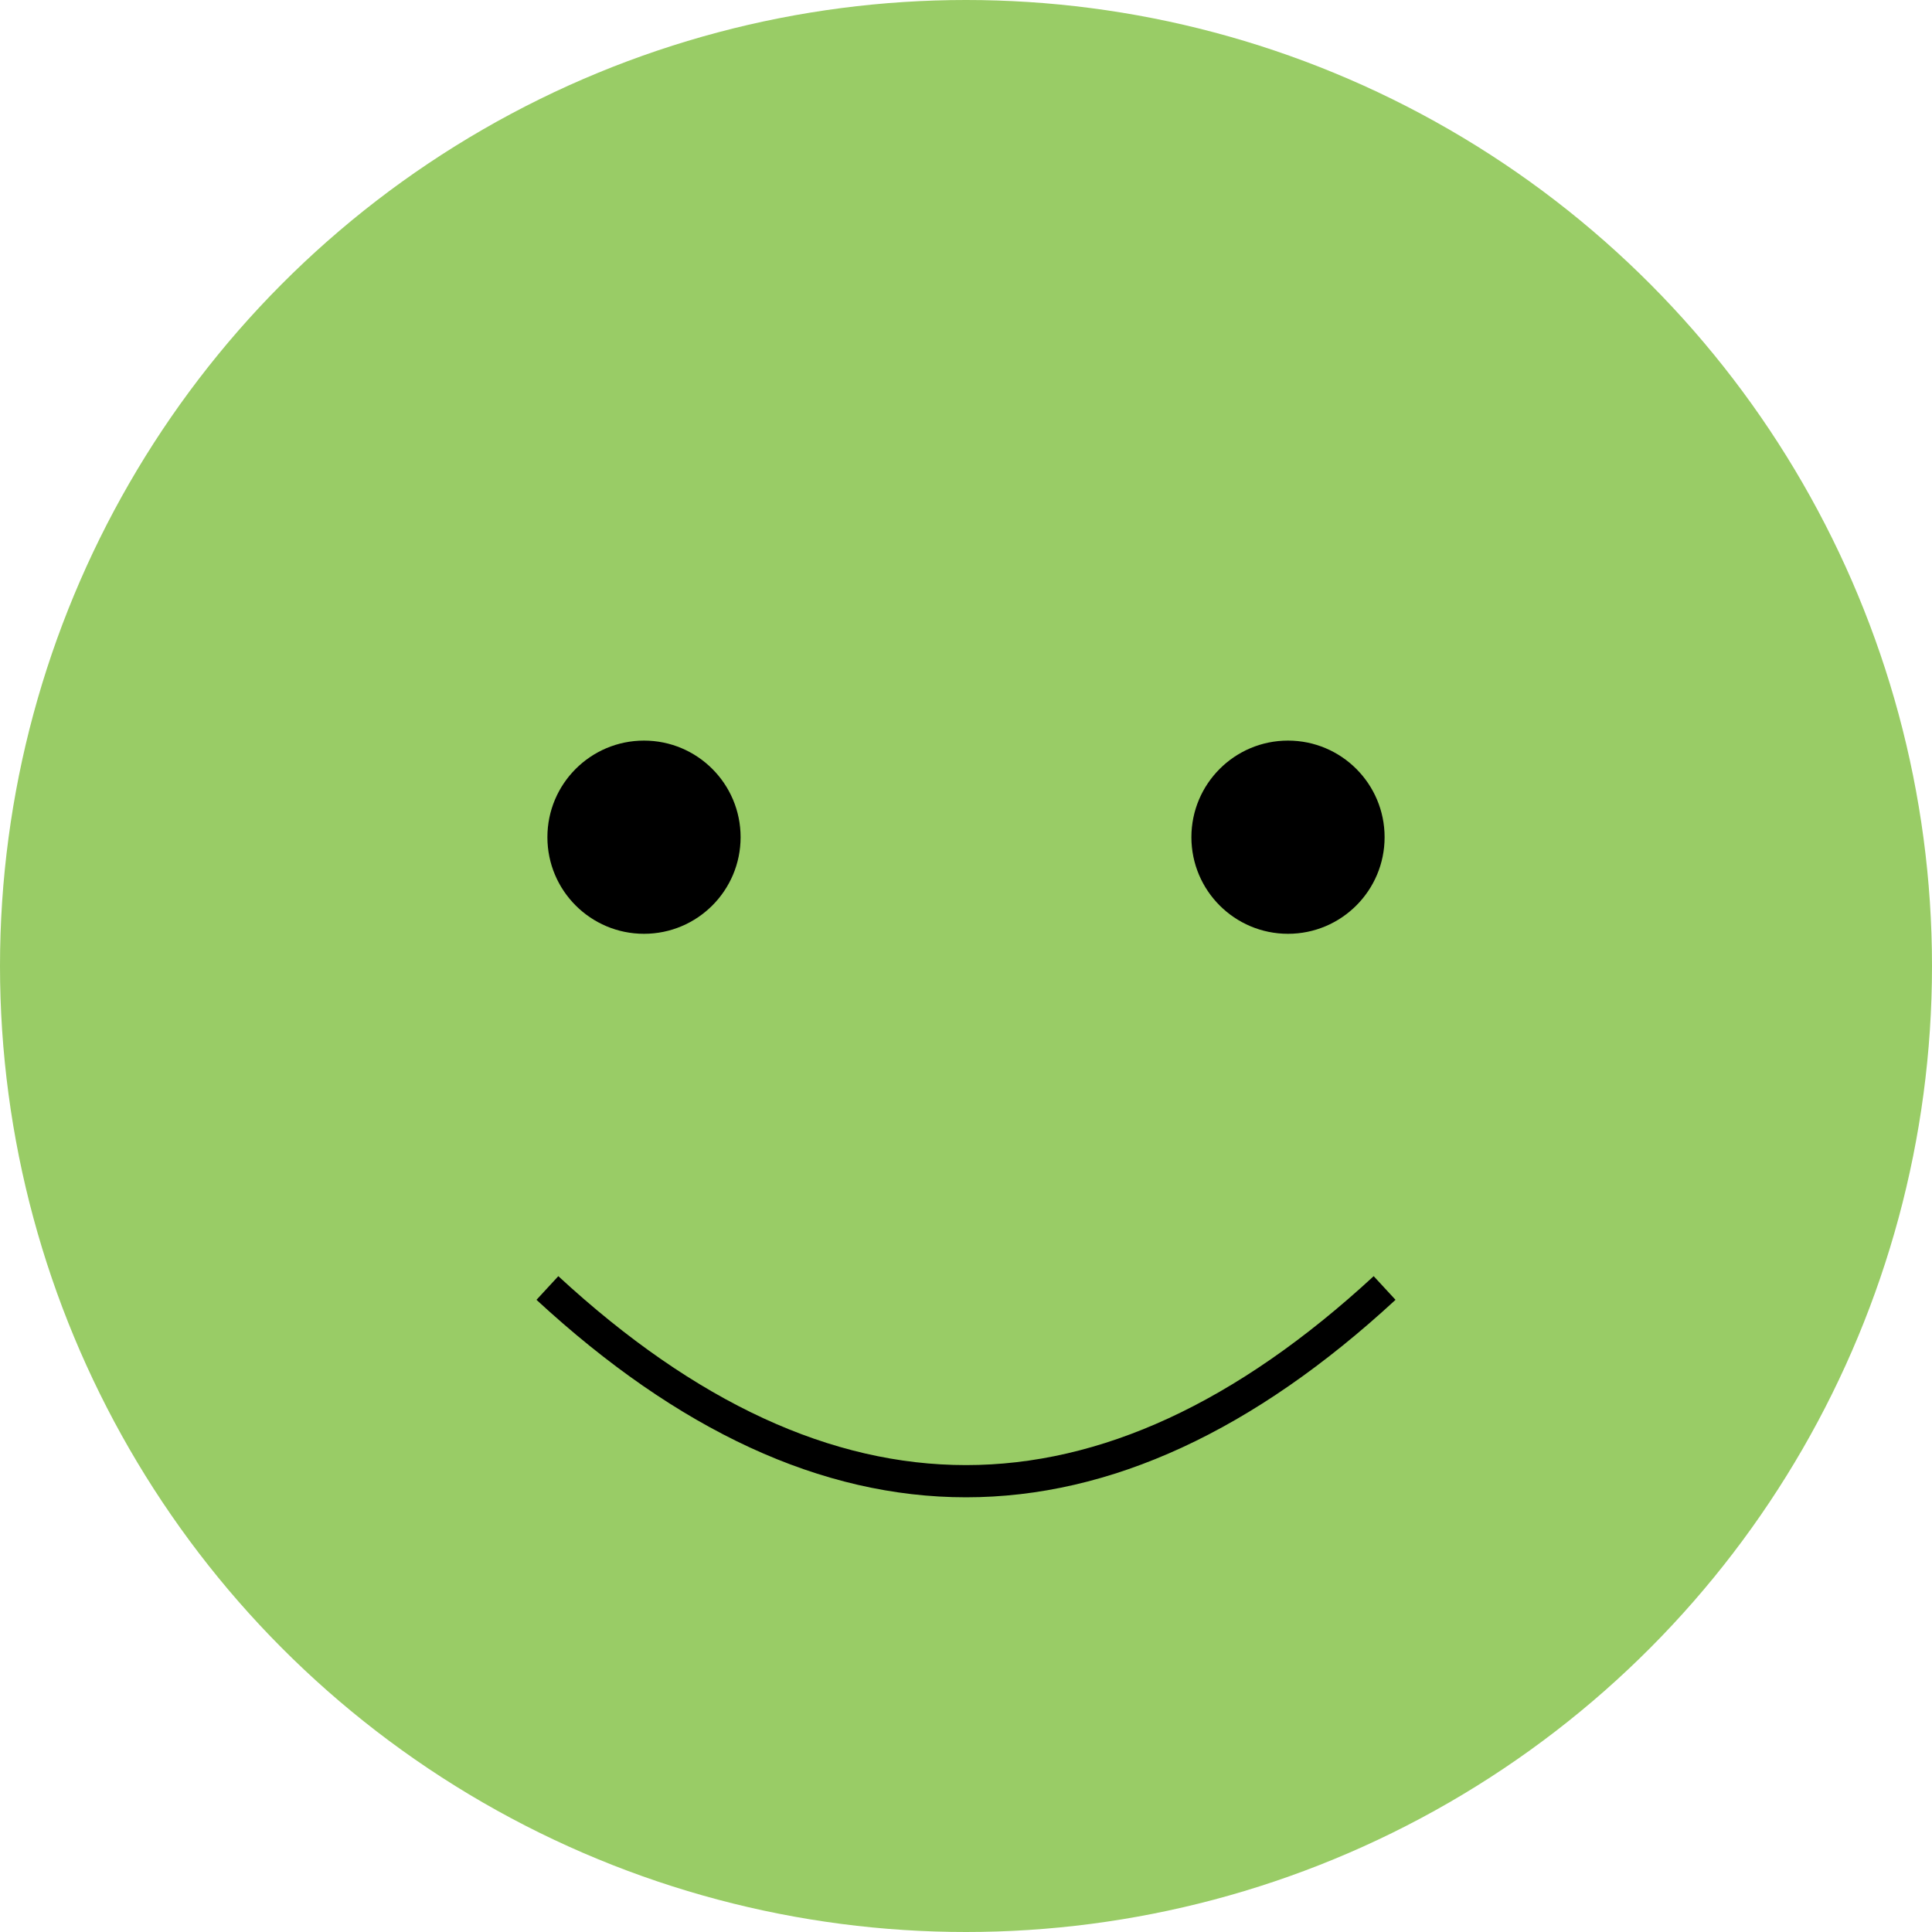
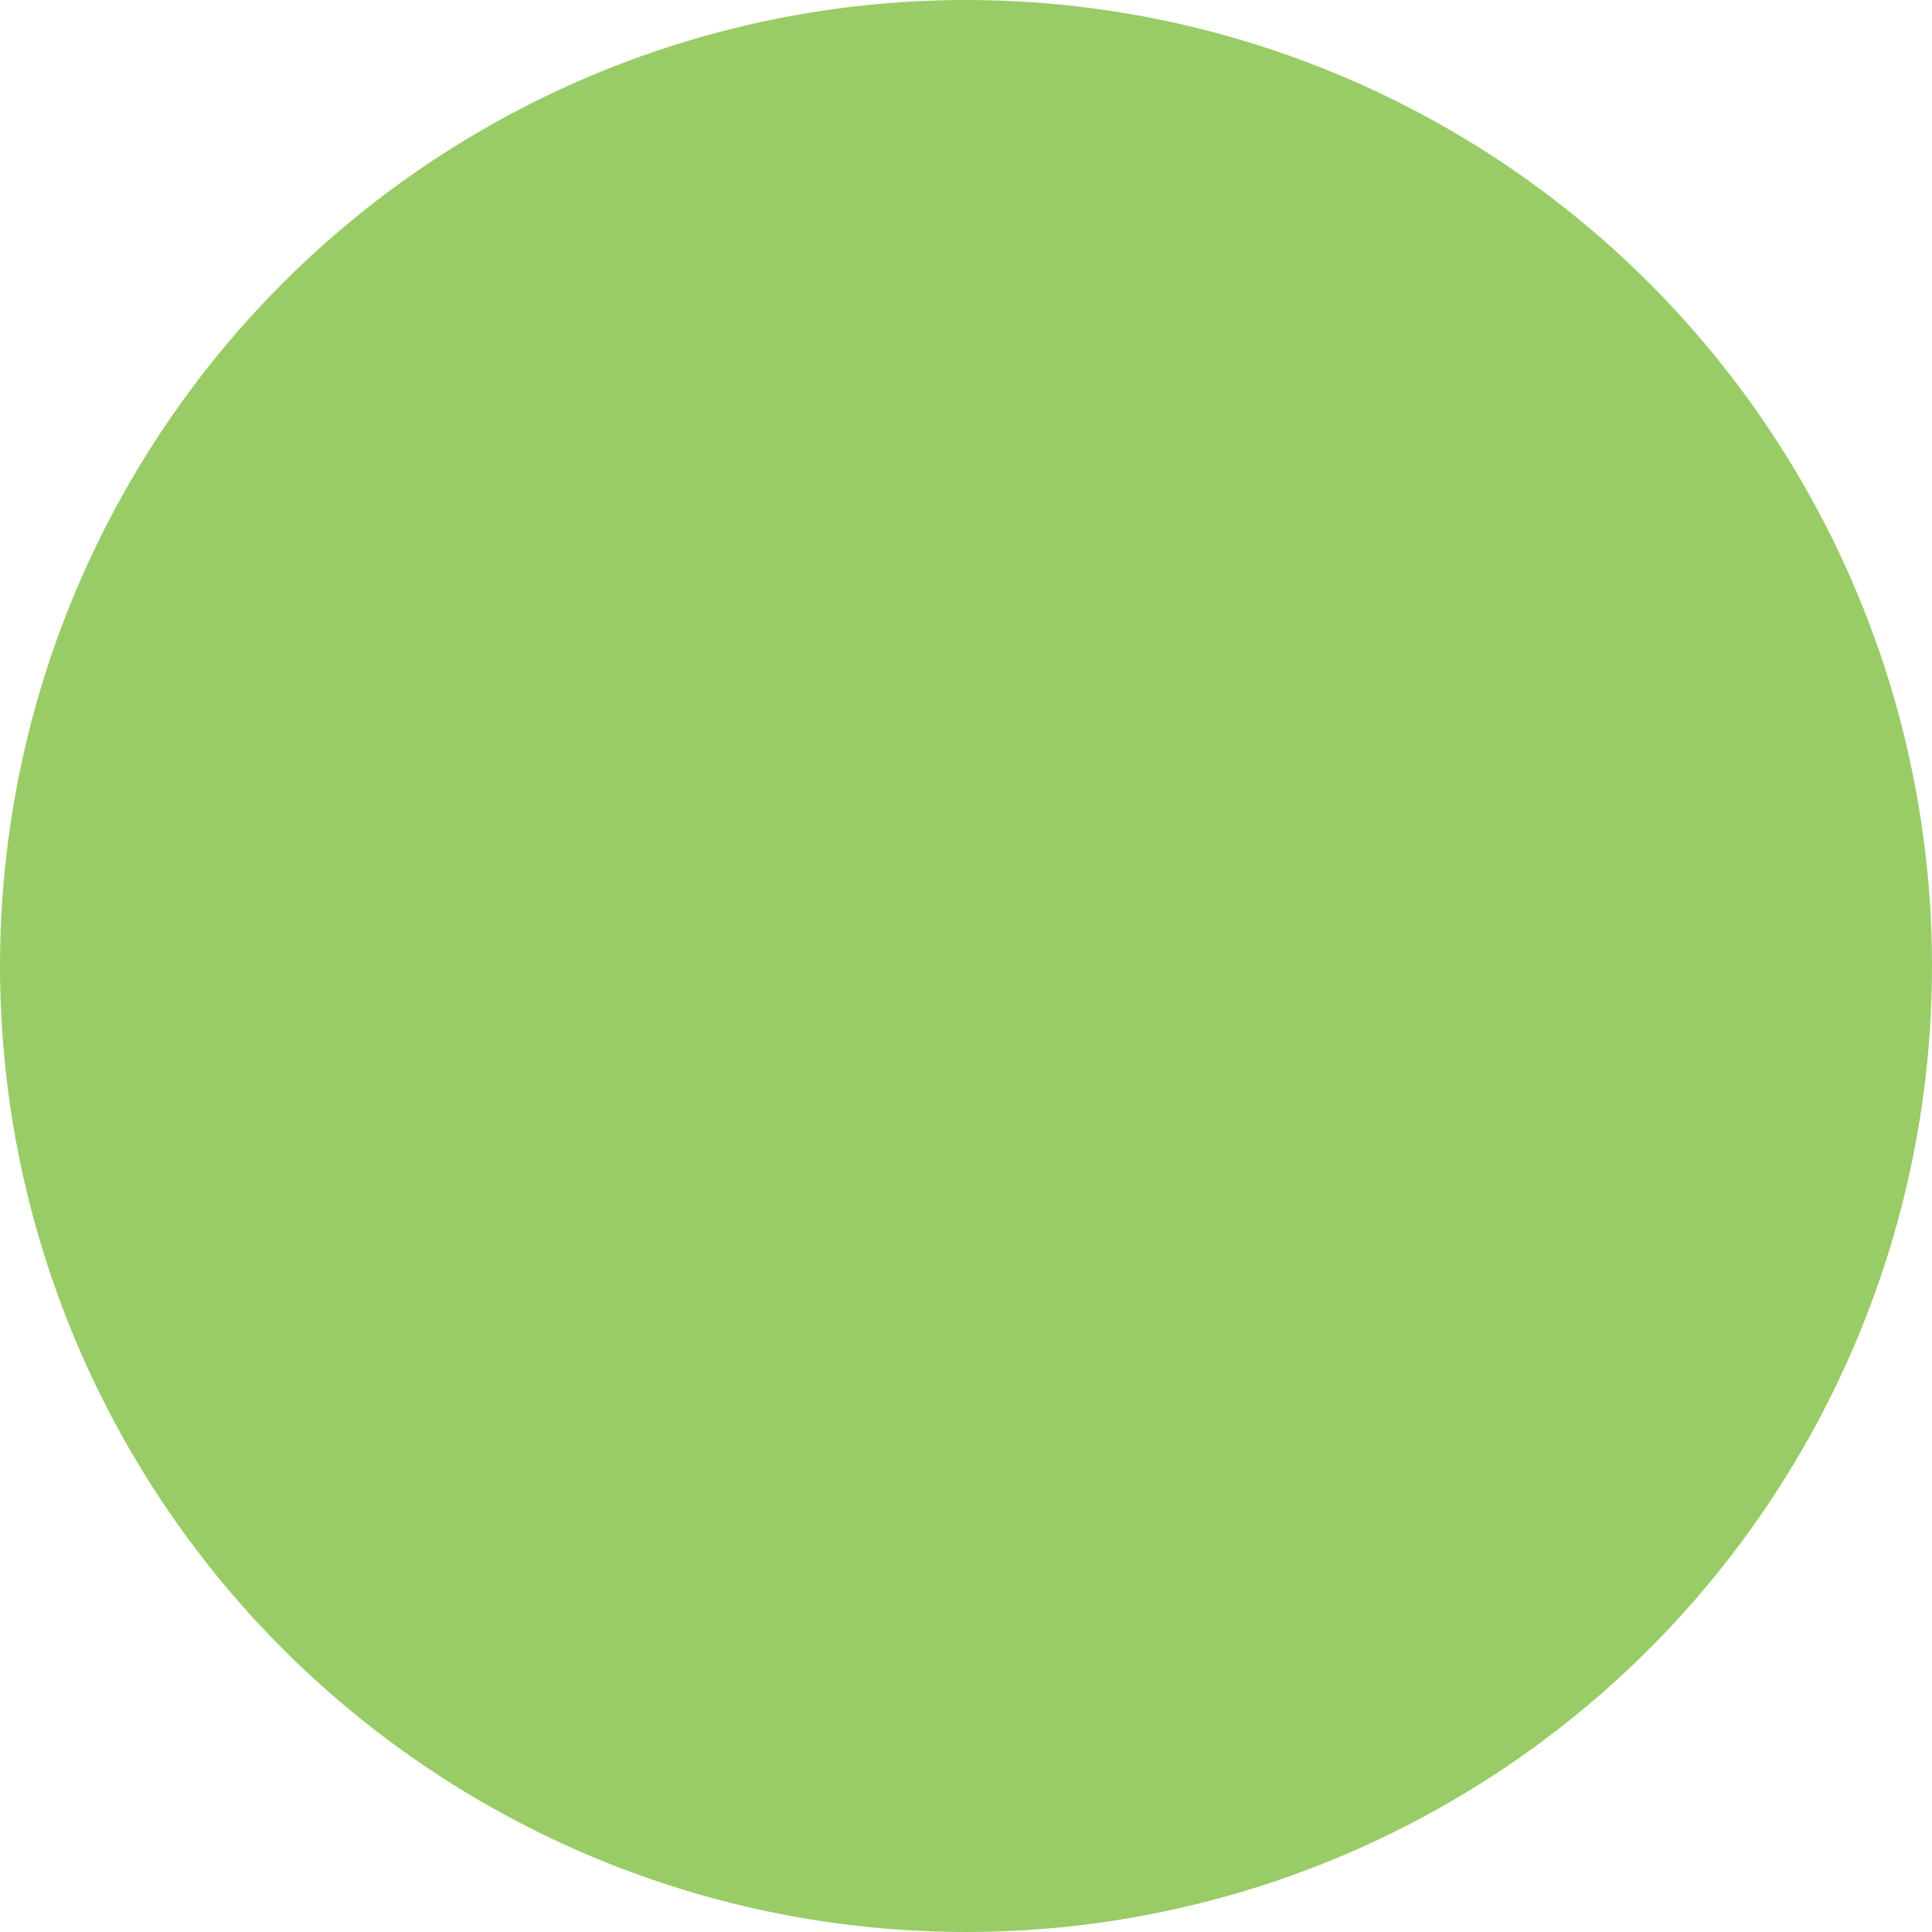
<svg xmlns="http://www.w3.org/2000/svg" width="300" height="300" viewBox="0 0 300 300">
  <circle cx="150" cy="150" r="150" fill="#99CC66" />
-   <circle cx="100" cy="130" r="15" fill="#000000" />
-   <circle cx="200" cy="130" r="15" fill="#000000" />
-   <path d="M85,200 Q150,260 215,200" fill="none" stroke="#000000" stroke-width="5" />
</svg>